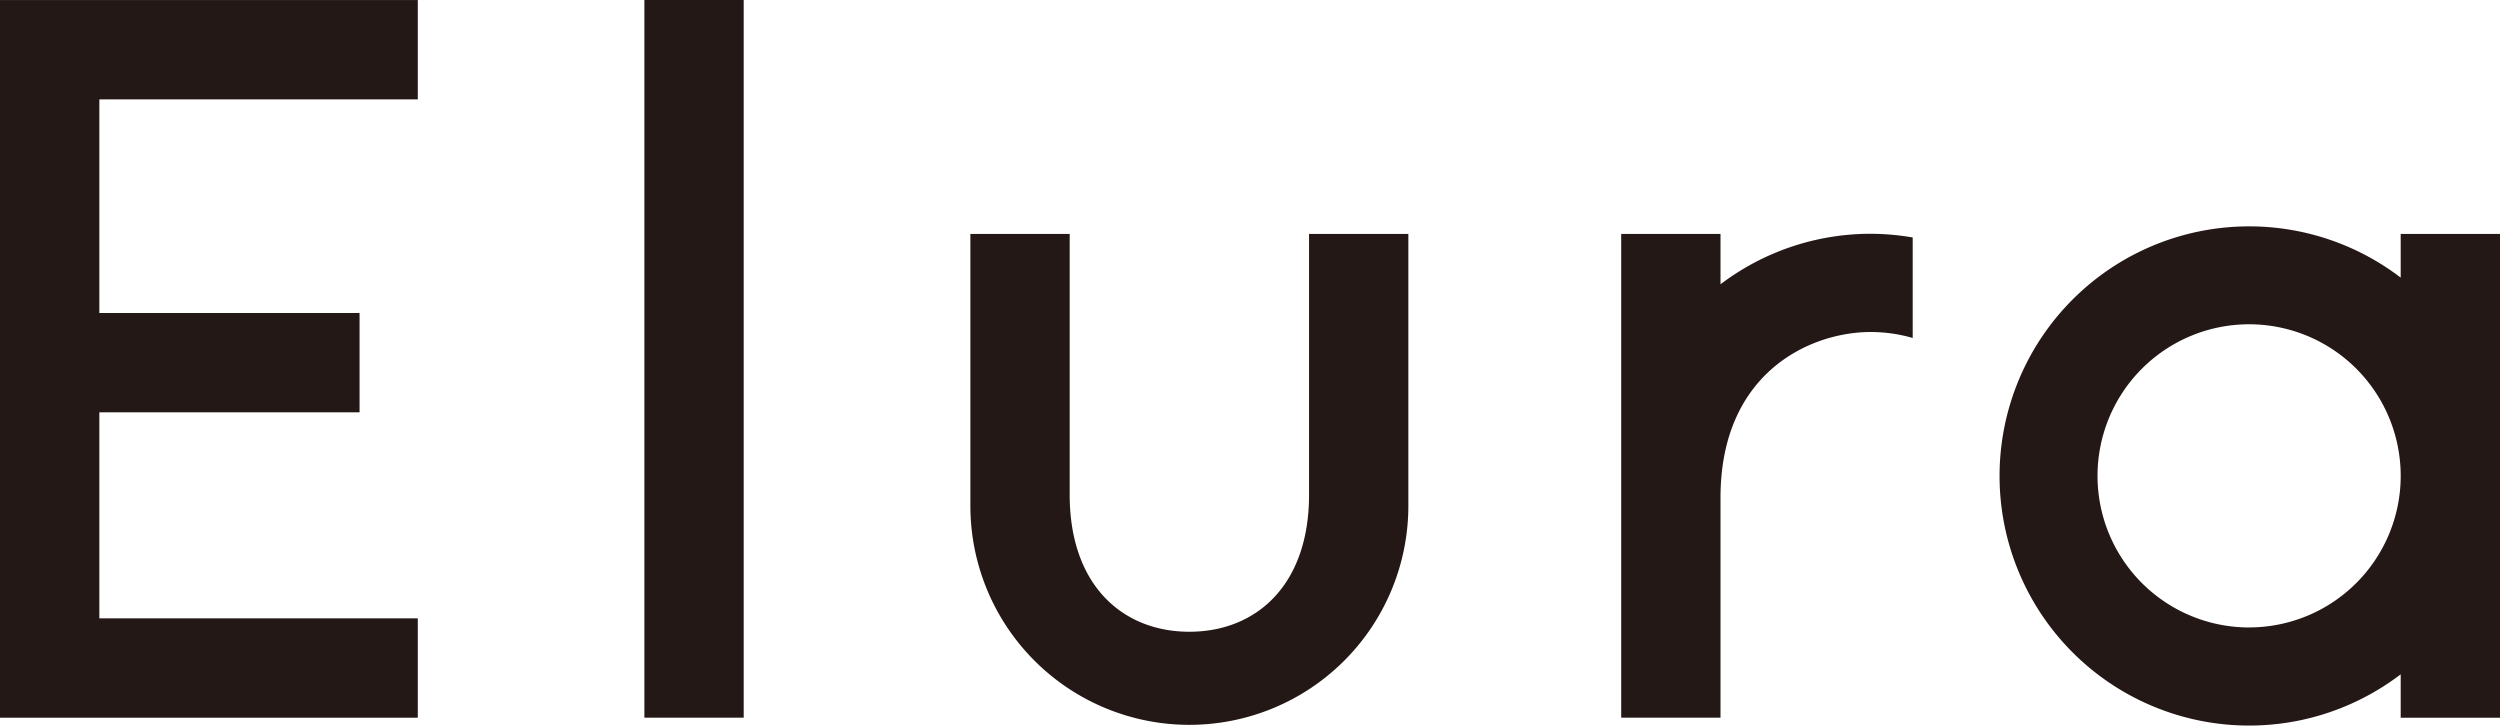
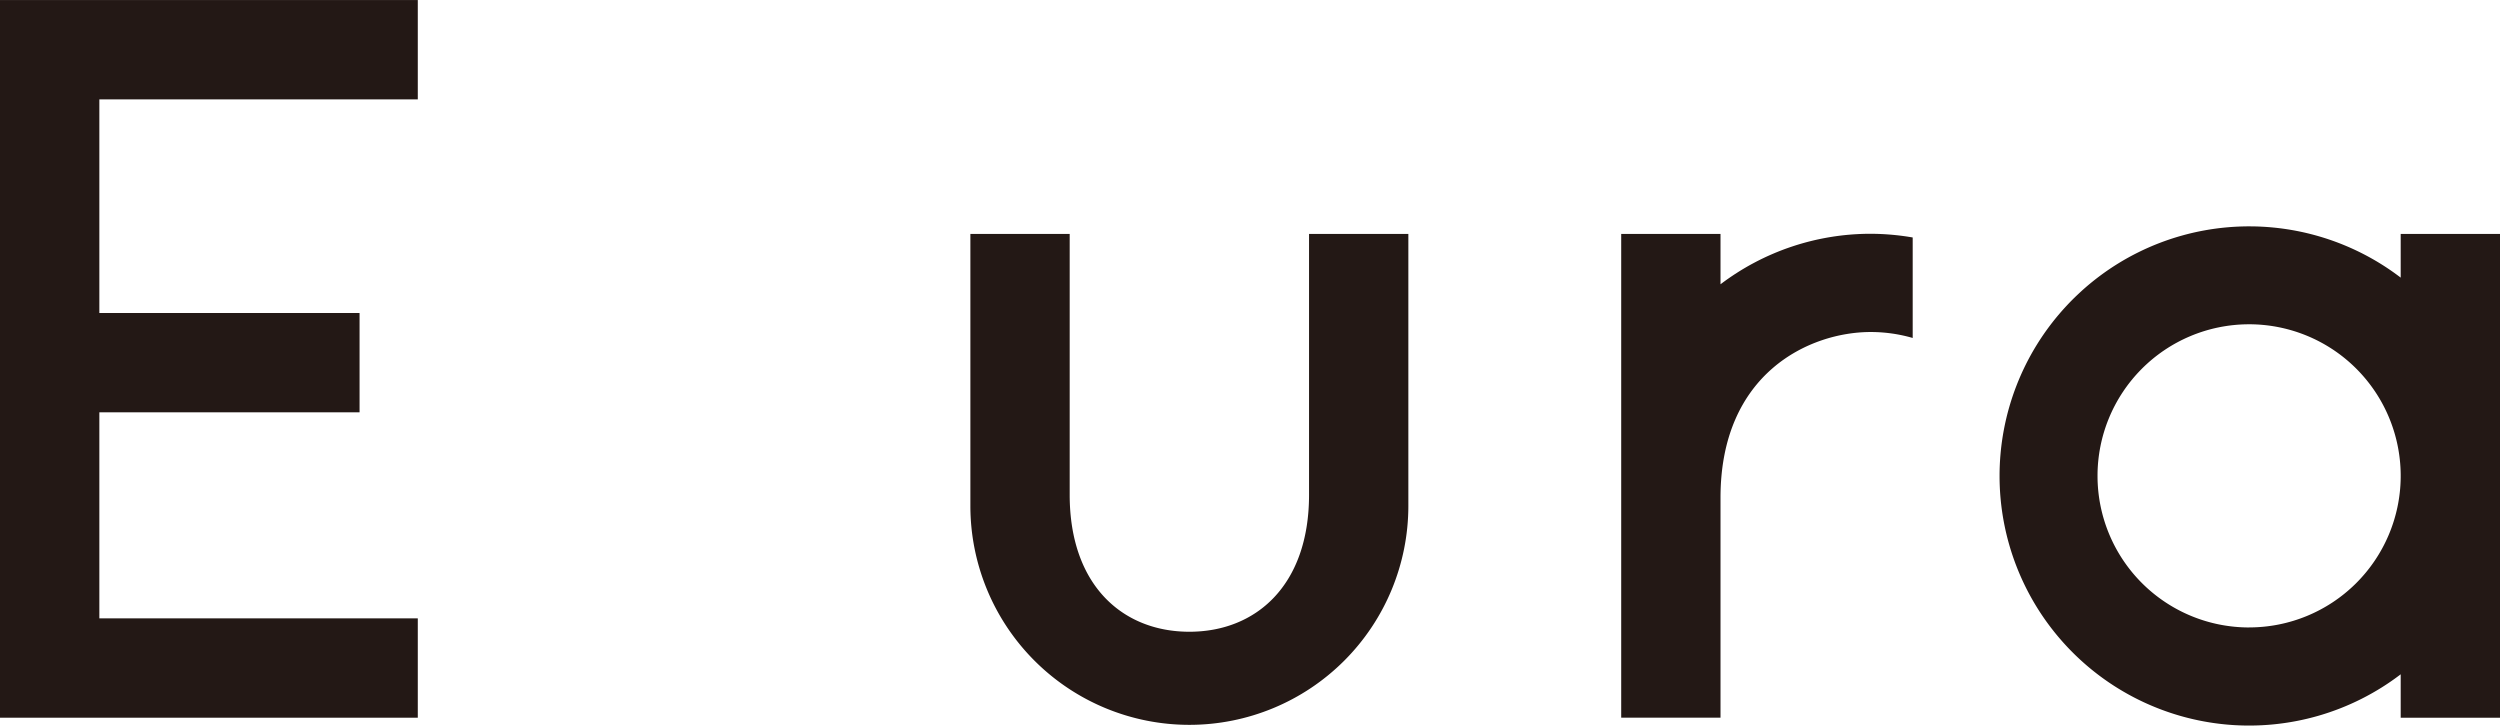
<svg xmlns="http://www.w3.org/2000/svg" id="ELURA_LOGO" width="67.618" height="19.625" viewBox="0 0 67.618 19.625">
-   <rect id="長方形_7" data-name="長方形 7" width="2.686" height="19.411" transform="translate(17.429)" fill="#231815" />
  <path id="パス_162" data-name="パス 162" d="M1372.436,4396.286c0,2.459-1.44,3.706-3.237,3.706s-3.237-1.247-3.237-3.706v-7.054h-2.686v7.355a5.923,5.923,0,1,0,11.846,0v-7.355h-2.686Z" transform="translate(-1337.03 -4382.905)" fill="#231815" />
  <path id="パス_163" data-name="パス 163" d="M1414.064,4389.144v1.181a6.751,6.751,0,1,0,0,10.729v1.174h2.686v-13.084Zm-4.1,10.643a4.1,4.1,0,1,1,4.1-4.139v.083A4.1,4.1,0,0,1,1409.968,4399.786Z" transform="translate(-1349.132 -4382.816)" fill="#231815" />
  <path id="パス_164" data-name="パス 164" d="M1325.621,4380.157v19.41h11.3v-2.687h-8.613v-5.573h7.038v-2.686h-7.038v-5.778h8.613v-2.687h-11.3Z" transform="translate(-1325.621 -4380.155)" fill="#231815" />
  <path id="パス_165" data-name="パス 165" d="M1391.217,4390.594v-1.362h-2.686v13.084h2.686v-5.951c0-3.372,2.414-4.48,4.064-4.48a4.1,4.1,0,0,1,1.134.161v-2.718a6.83,6.83,0,0,0-1.134-.1A6.718,6.718,0,0,0,1391.217,4390.594Z" transform="translate(-1344.682 -4382.905)" fill="#231815" />
</svg>